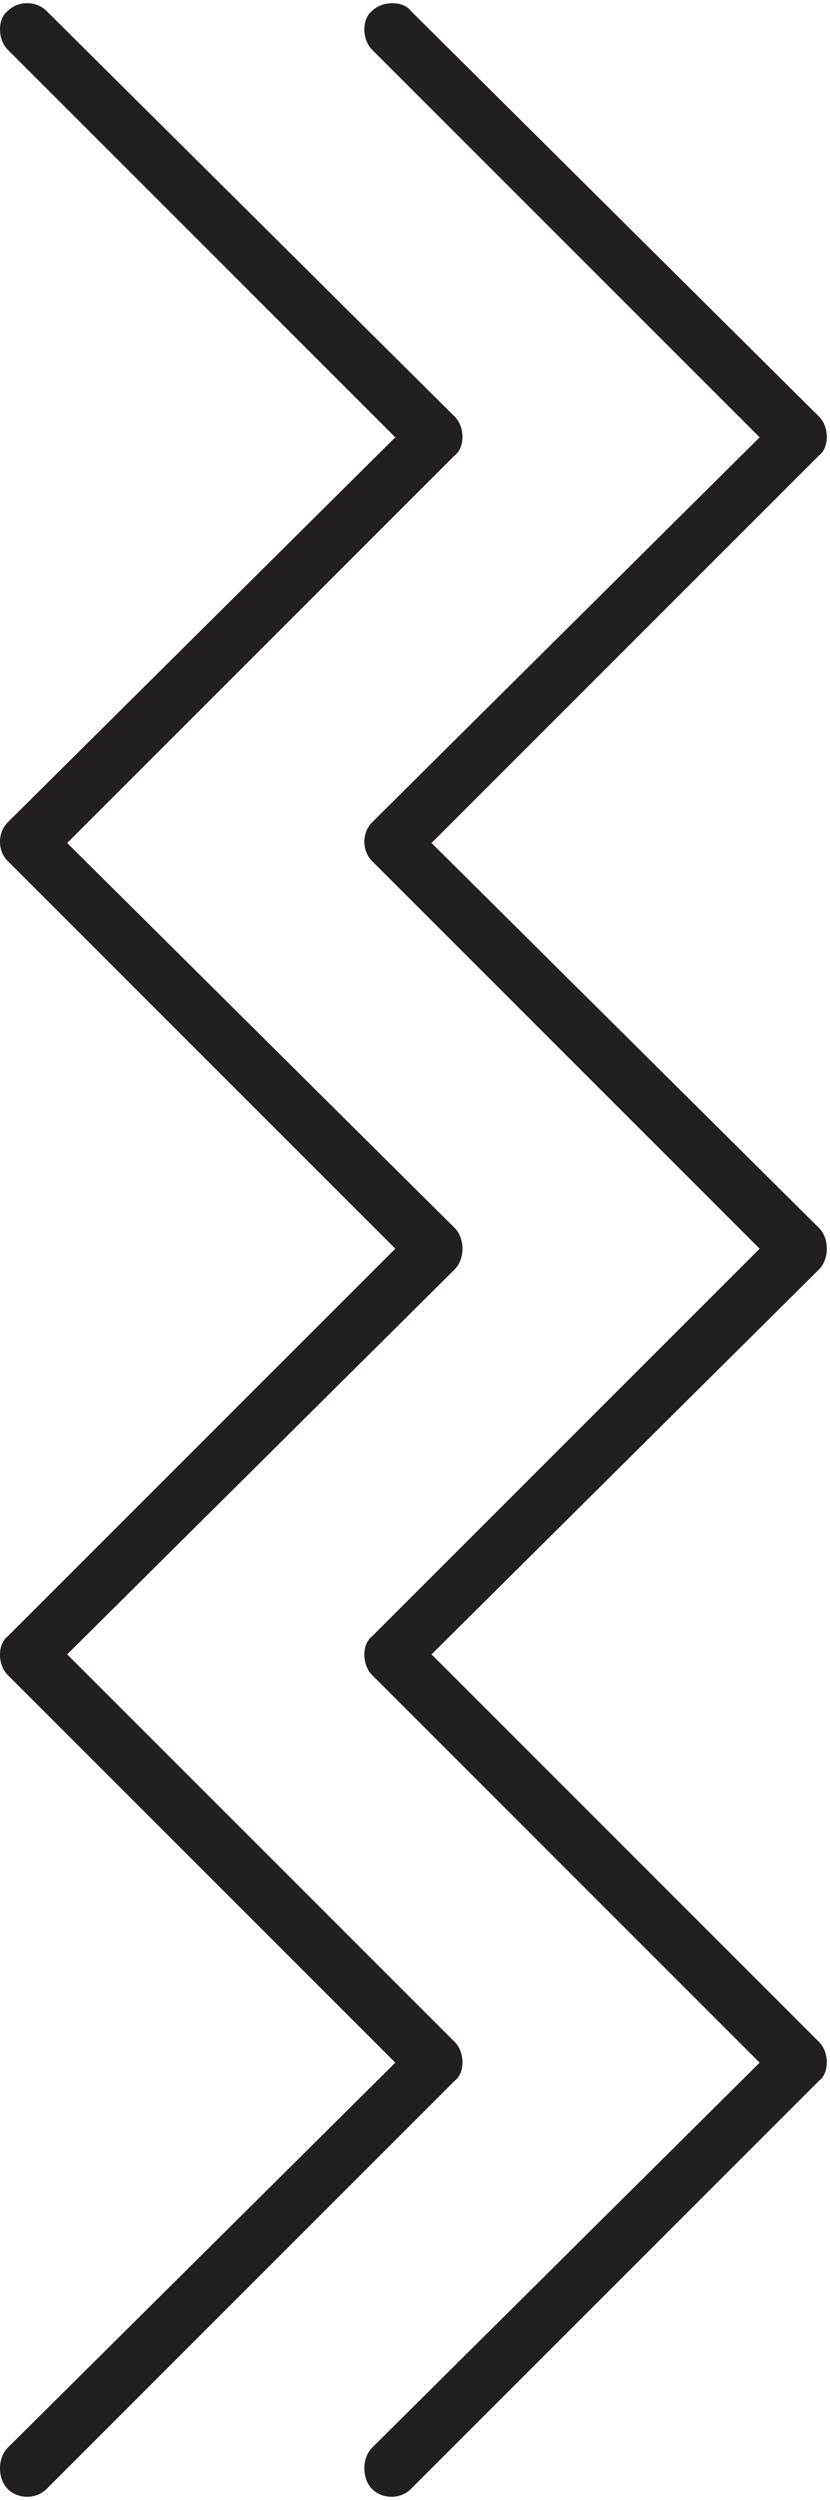
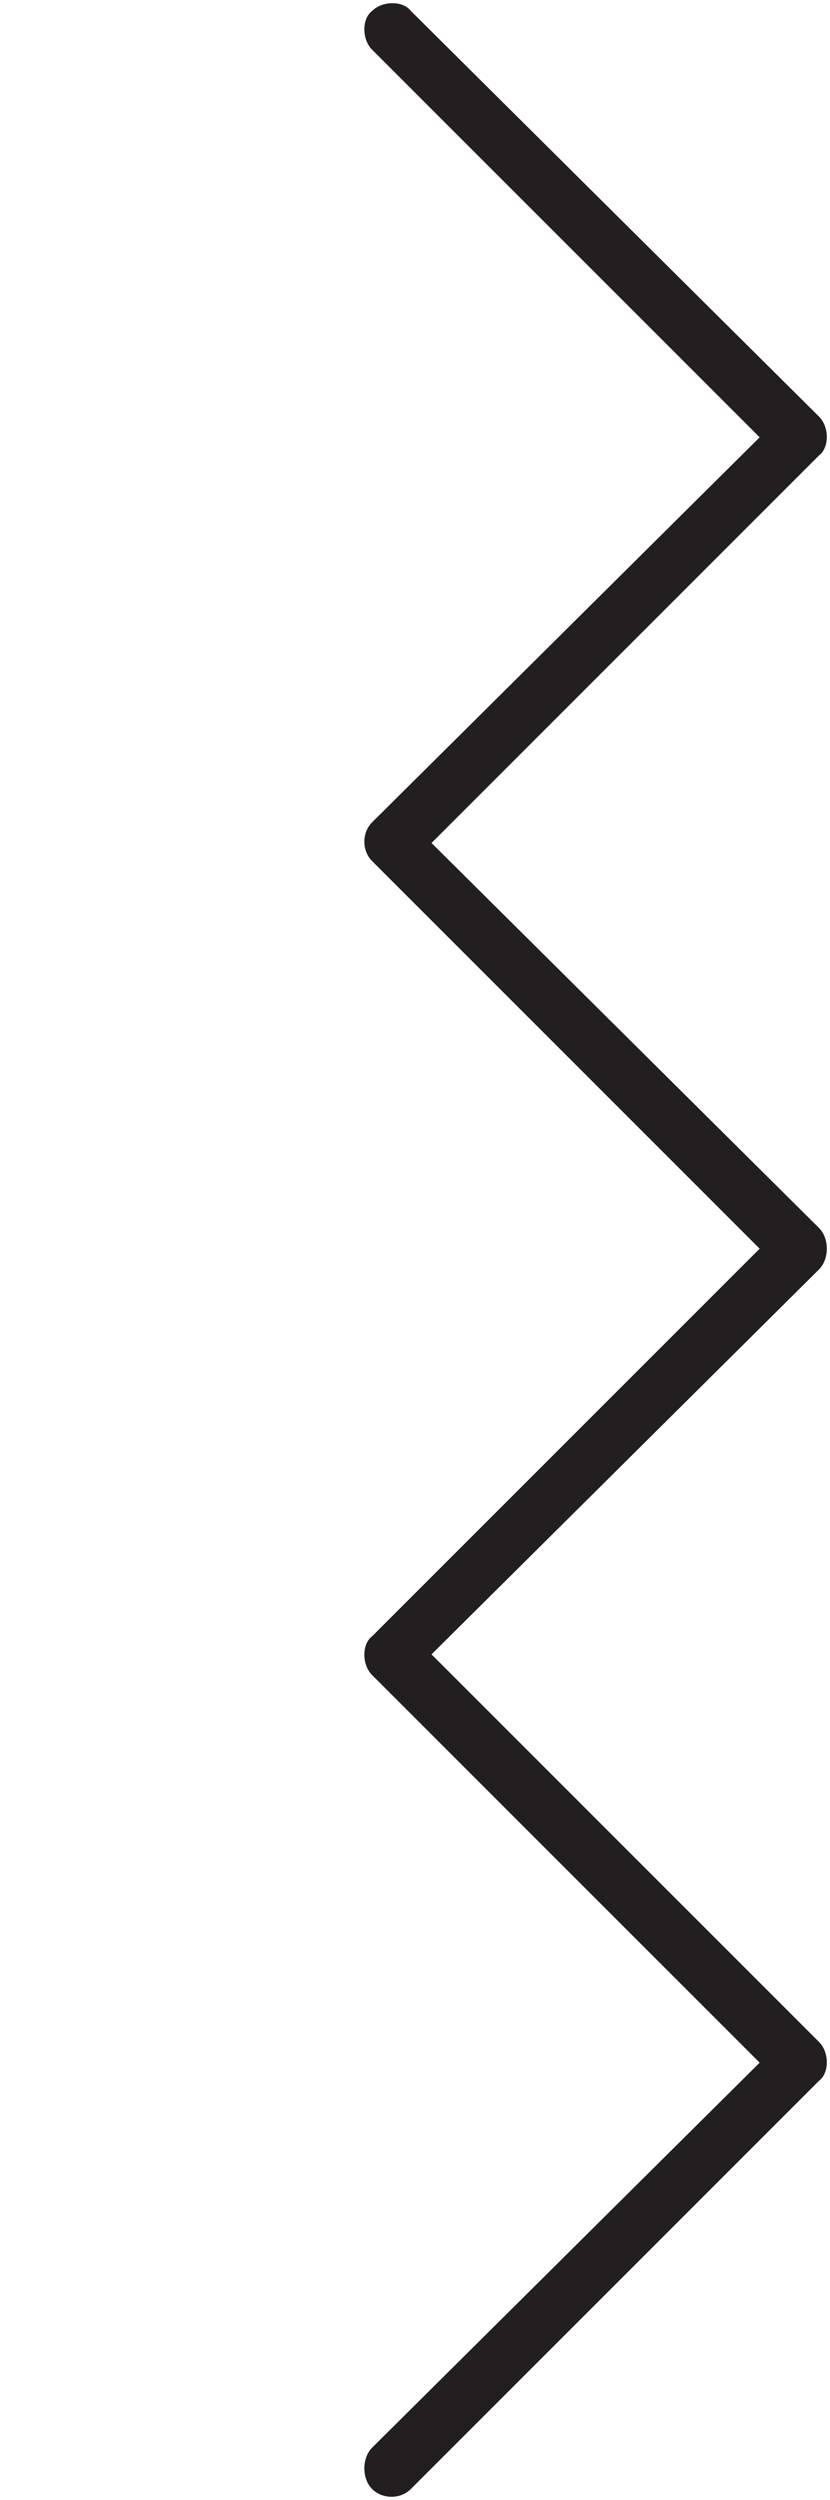
<svg xmlns="http://www.w3.org/2000/svg" width="85" height="256" viewBox="0 0 85 256" fill="none">
-   <path d="M4.763 254.862C3.704 255.921 1.852 255.921 0.794 254.862C-0.265 253.804 -0.265 251.687 0.794 250.629L40.482 211.205L0.794 171.516C-0.265 170.458 -0.265 168.341 0.794 167.547L40.482 127.859L0.794 88.17C-0.265 87.112 -0.265 85.26 0.794 84.201L40.482 44.777L0.794 5.089C-0.265 4.03 -0.265 1.914 0.794 1.12C1.852 0.062 3.704 0.062 4.763 1.12L46.568 42.661C47.626 43.719 47.626 45.836 46.568 46.63L6.879 86.318L46.568 125.742C47.626 126.8 47.626 128.917 46.568 129.976L6.879 169.4L46.568 209.088C47.626 210.146 47.626 212.263 46.568 213.057L4.763 254.862Z" fill="#231F20" />
  <path d="M42.075 254.862C41.017 255.921 39.165 255.921 38.106 254.862C37.048 253.804 37.048 251.687 38.106 250.629L77.795 211.205L38.106 171.516C37.048 170.458 37.048 168.341 38.106 167.547L77.795 127.859L38.106 88.17C37.048 87.112 37.048 85.26 38.106 84.201L77.795 44.777L38.106 5.089C37.048 4.03 37.048 1.914 38.106 1.12C39.165 0.062 41.281 0.062 42.075 1.12L83.88 42.661C84.939 43.719 84.939 45.836 83.88 46.63L44.192 86.318L83.88 125.742C84.939 126.8 84.939 128.917 83.88 129.976L44.192 169.4L83.88 209.088C84.939 210.146 84.939 212.263 83.88 213.057L42.075 254.862Z" fill="#231F20" />
</svg>